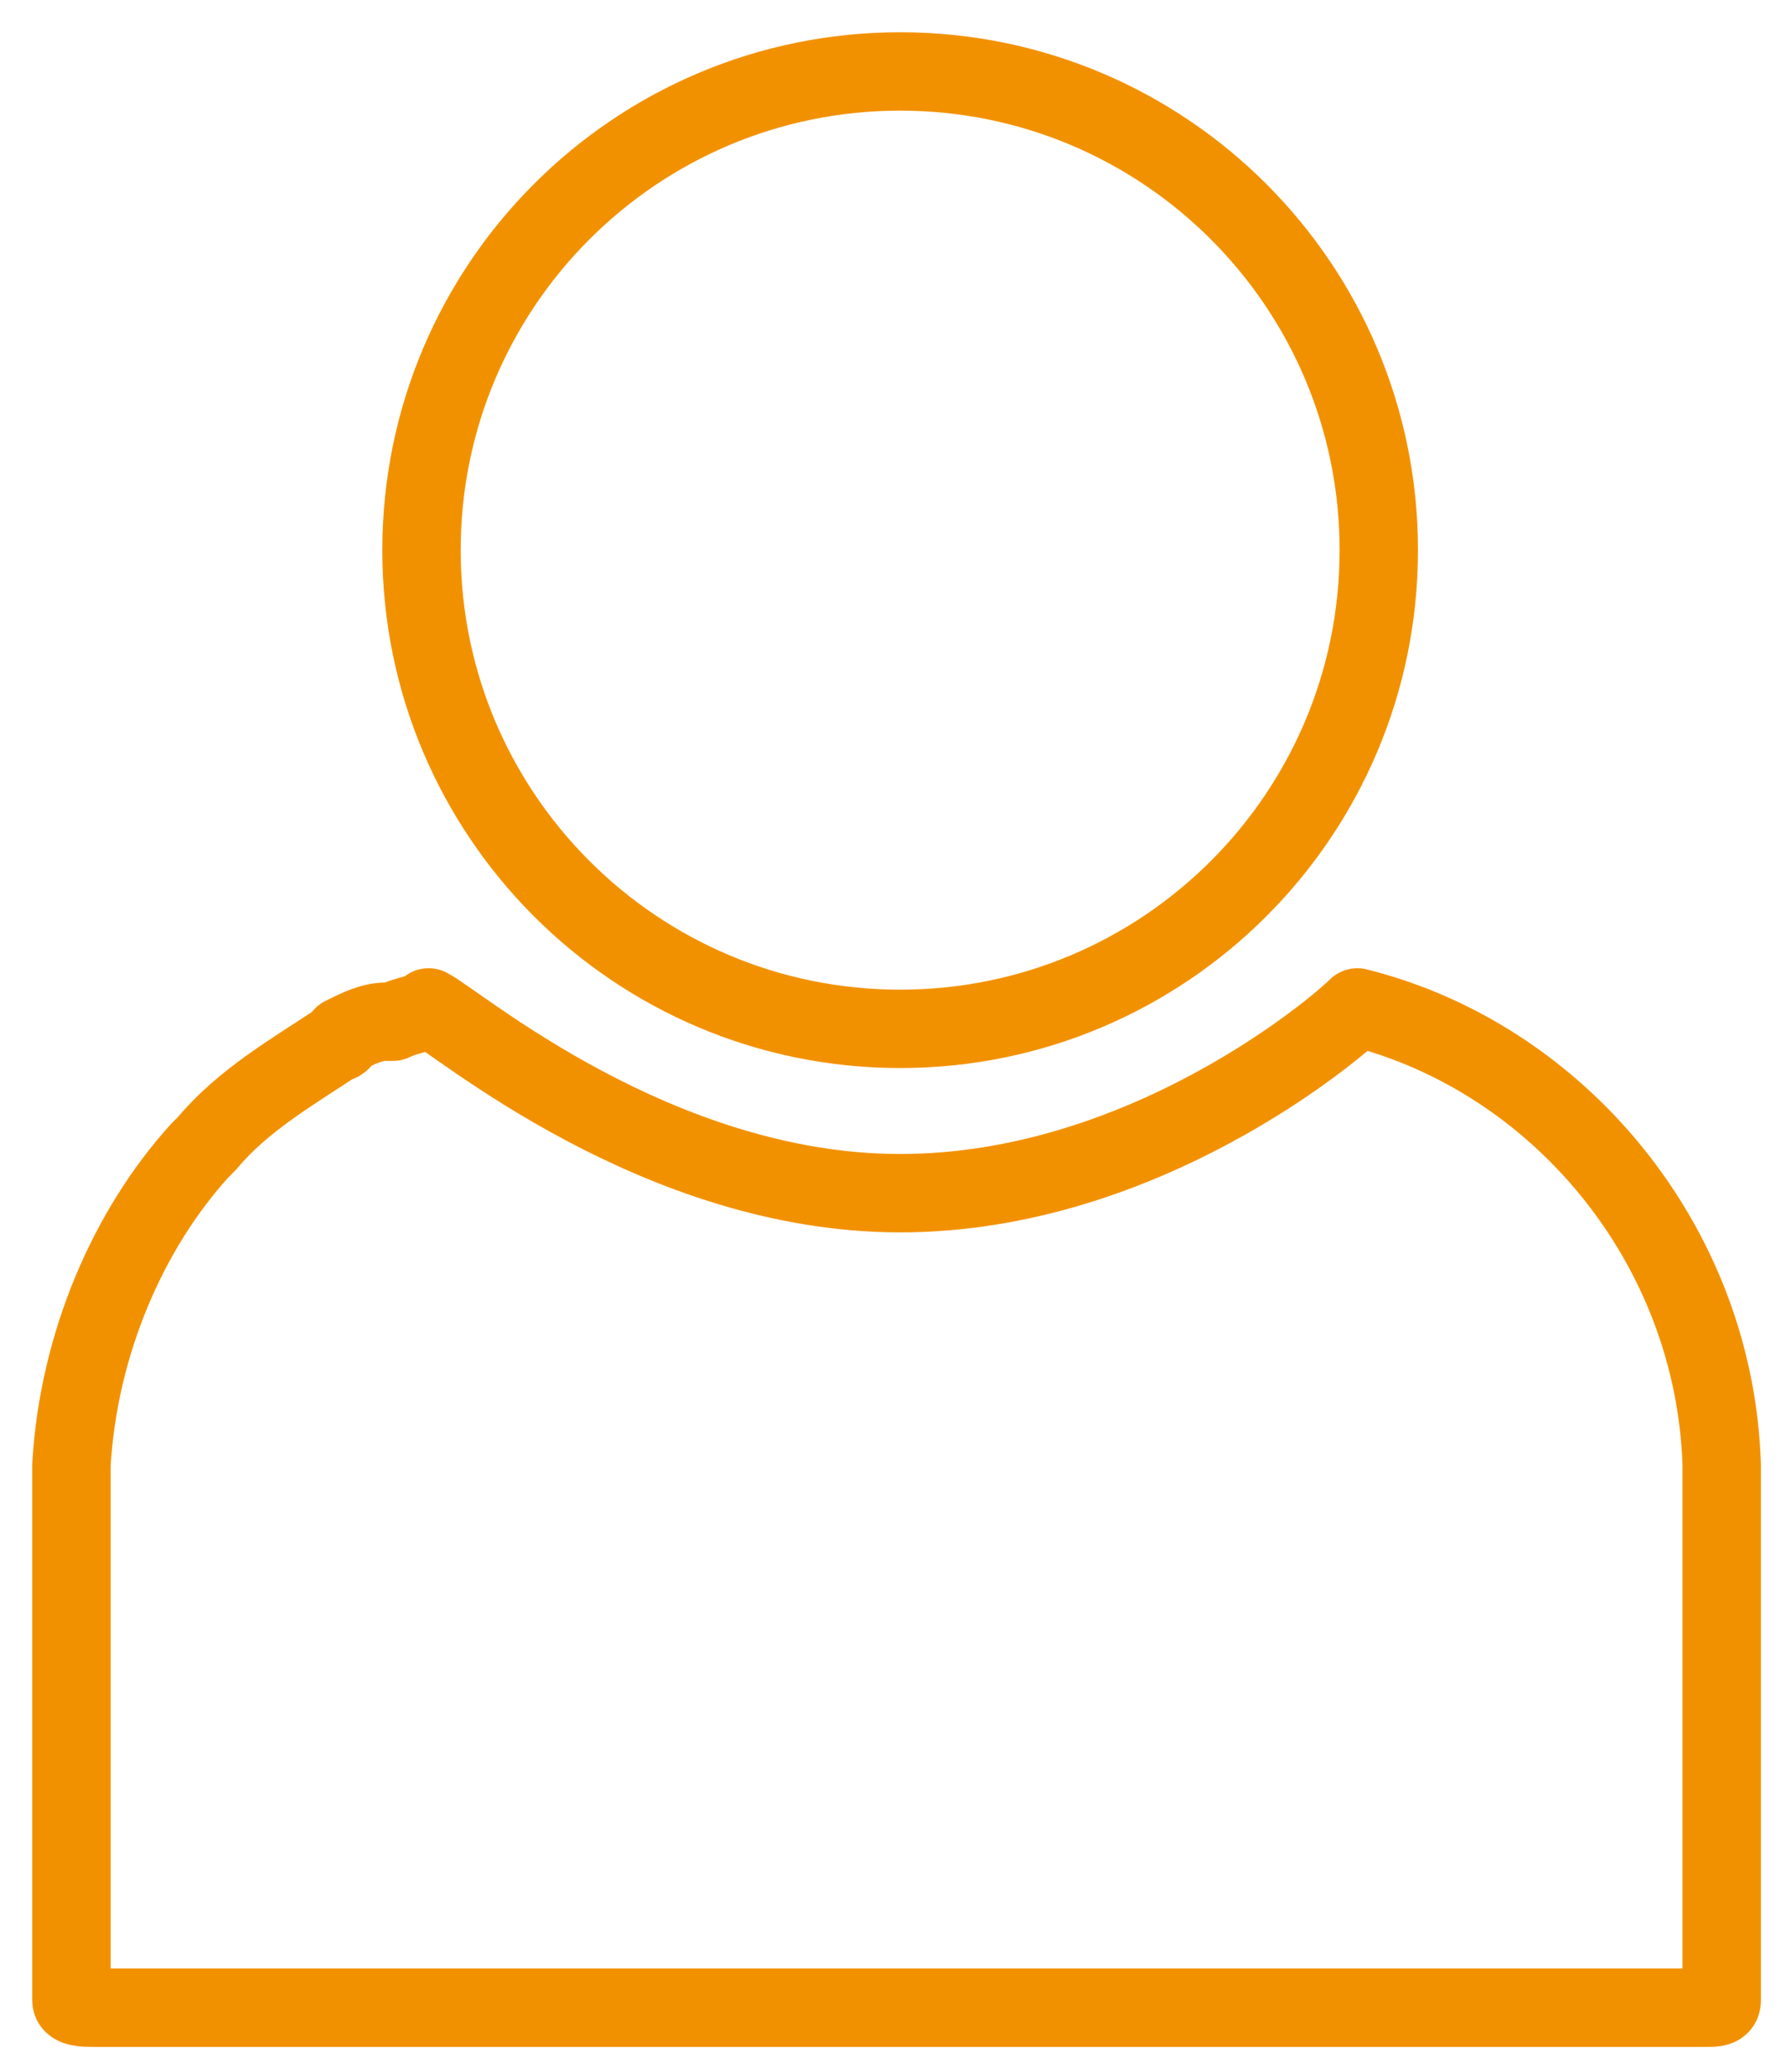
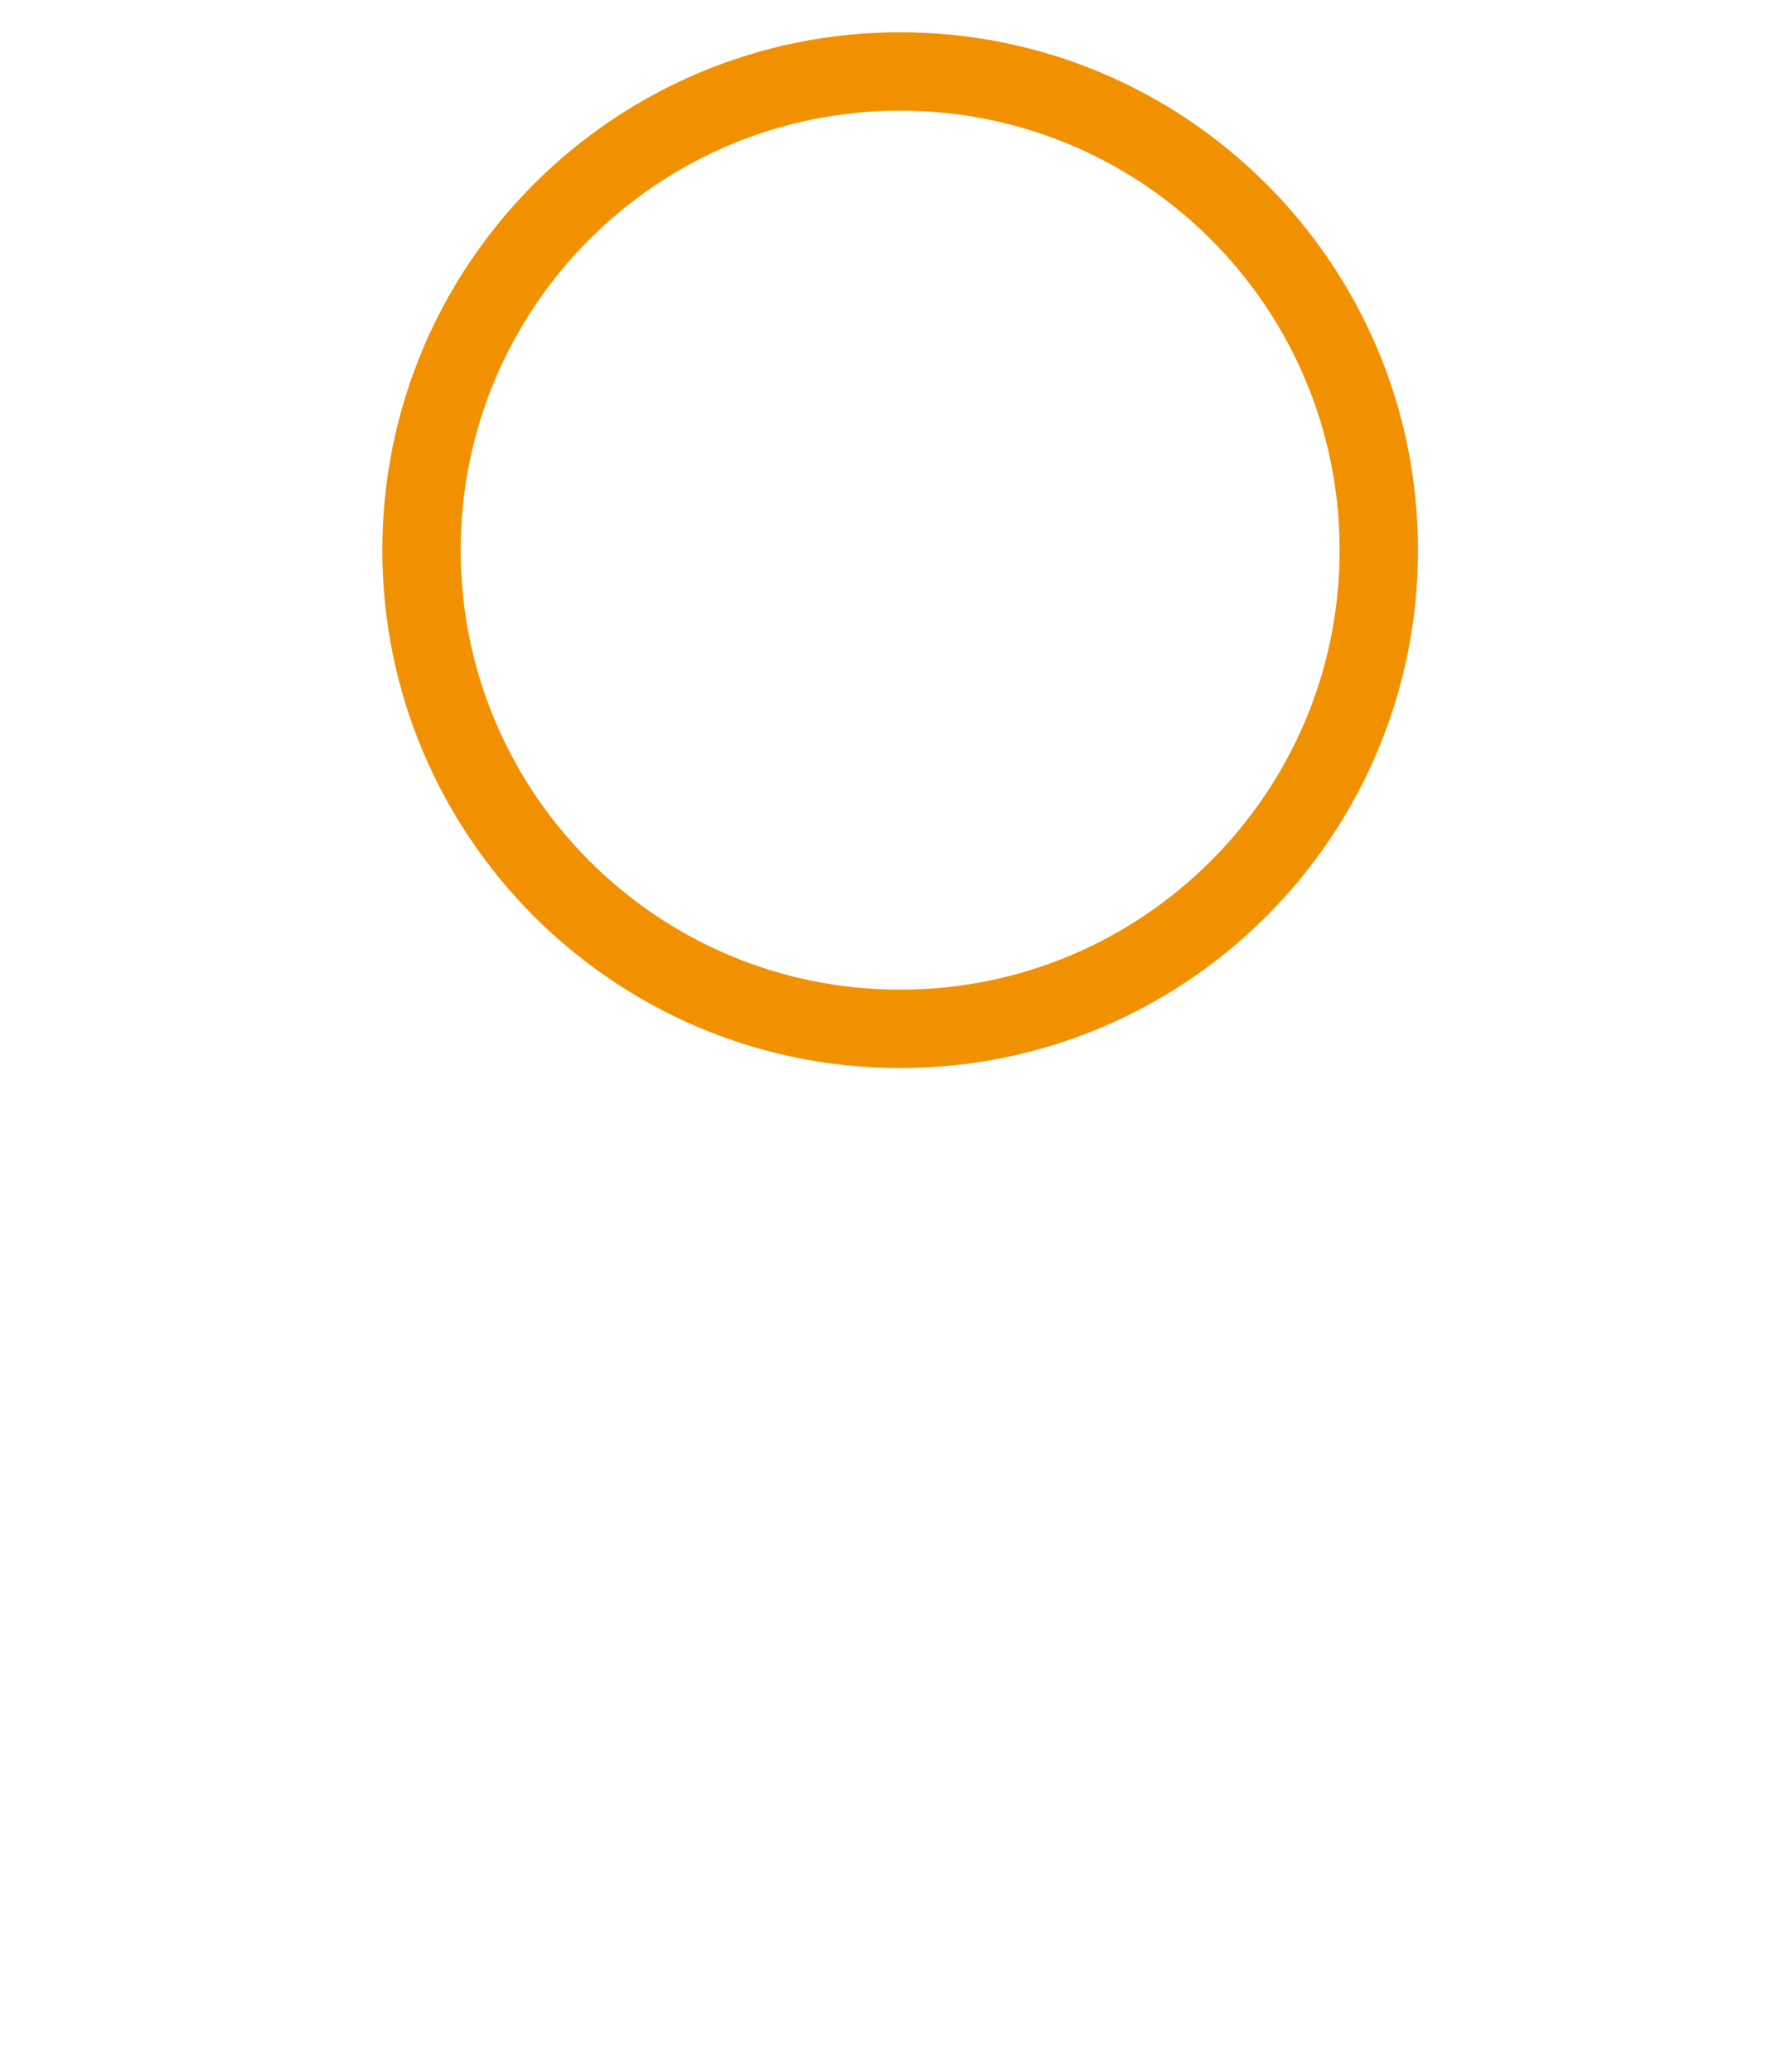
<svg xmlns="http://www.w3.org/2000/svg" width="25" height="29" viewBox="0 0 25 29" fill="none">
-   <path d="M24.1 20.8V28C24.1 28.1 24 28.1 23.9 28.1H1.3C1.2 28.1 1 28.1 1 28V20.8C1 20.7 1 20.6 1 20.5C1.1 18.8 1.8 17.2 2.8 16.1L2.9 16C3.4 15.4 4.1 15 4.7 14.6C4.7 14.6 4.8 14.6 4.8 14.5C5 14.4 5.2 14.3 5.4 14.3H5.5C5.7 14.2 5.9 14.2 6 14.1C6.4 14.3 9.2 16.7 12.6 16.7C16 16.7 18.7 14.4 19 14.1C21.8 14.8 24 17.4 24.1 20.5C24.1 20.6 24.1 20.7 24.1 20.8Z" stroke="#F29100" stroke-width="1.097" stroke-miterlimit="10" stroke-linecap="round" stroke-linejoin="round" />
  <path d="M12.6 14.4C16.3 14.4 19.3 11.4 19.3 7.7C19.3 4 16.3 1 12.6 1C8.9 1 5.9 4 5.9 7.7C5.9 11.4 8.9 14.4 12.6 14.4Z" stroke="#F29100" stroke-width="1.097" stroke-miterlimit="10" stroke-linecap="round" stroke-linejoin="round" />
</svg>